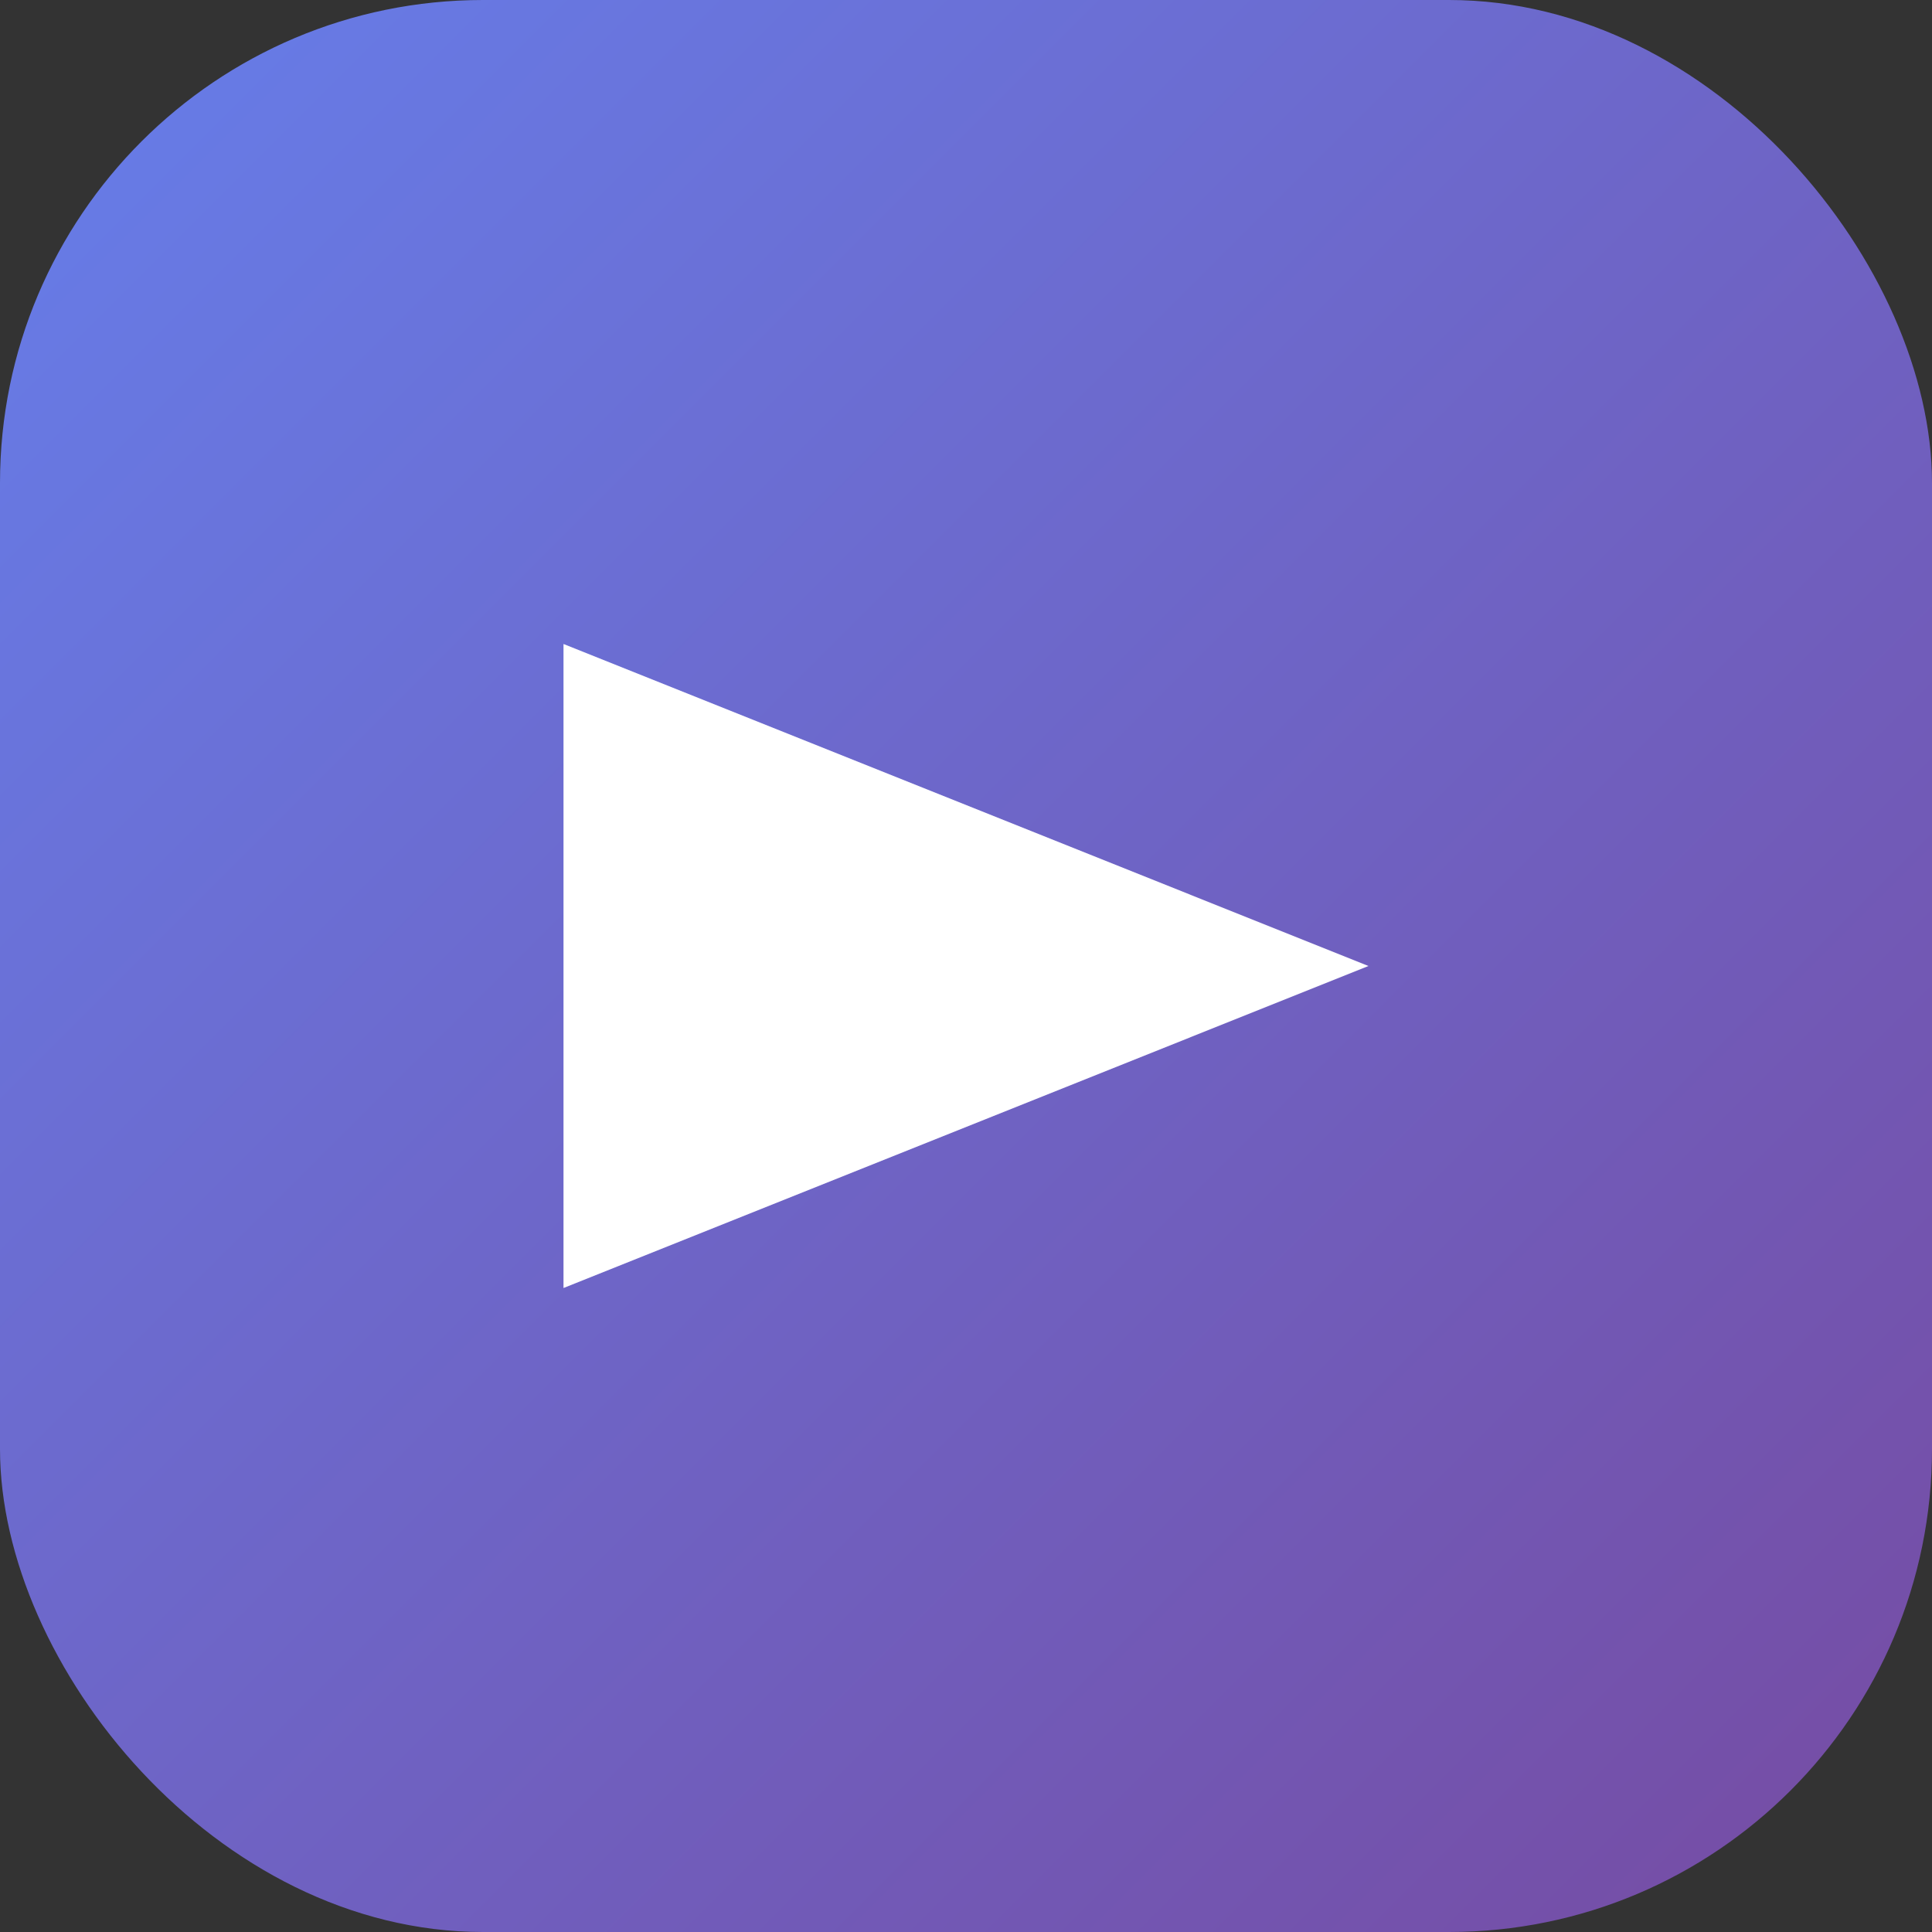
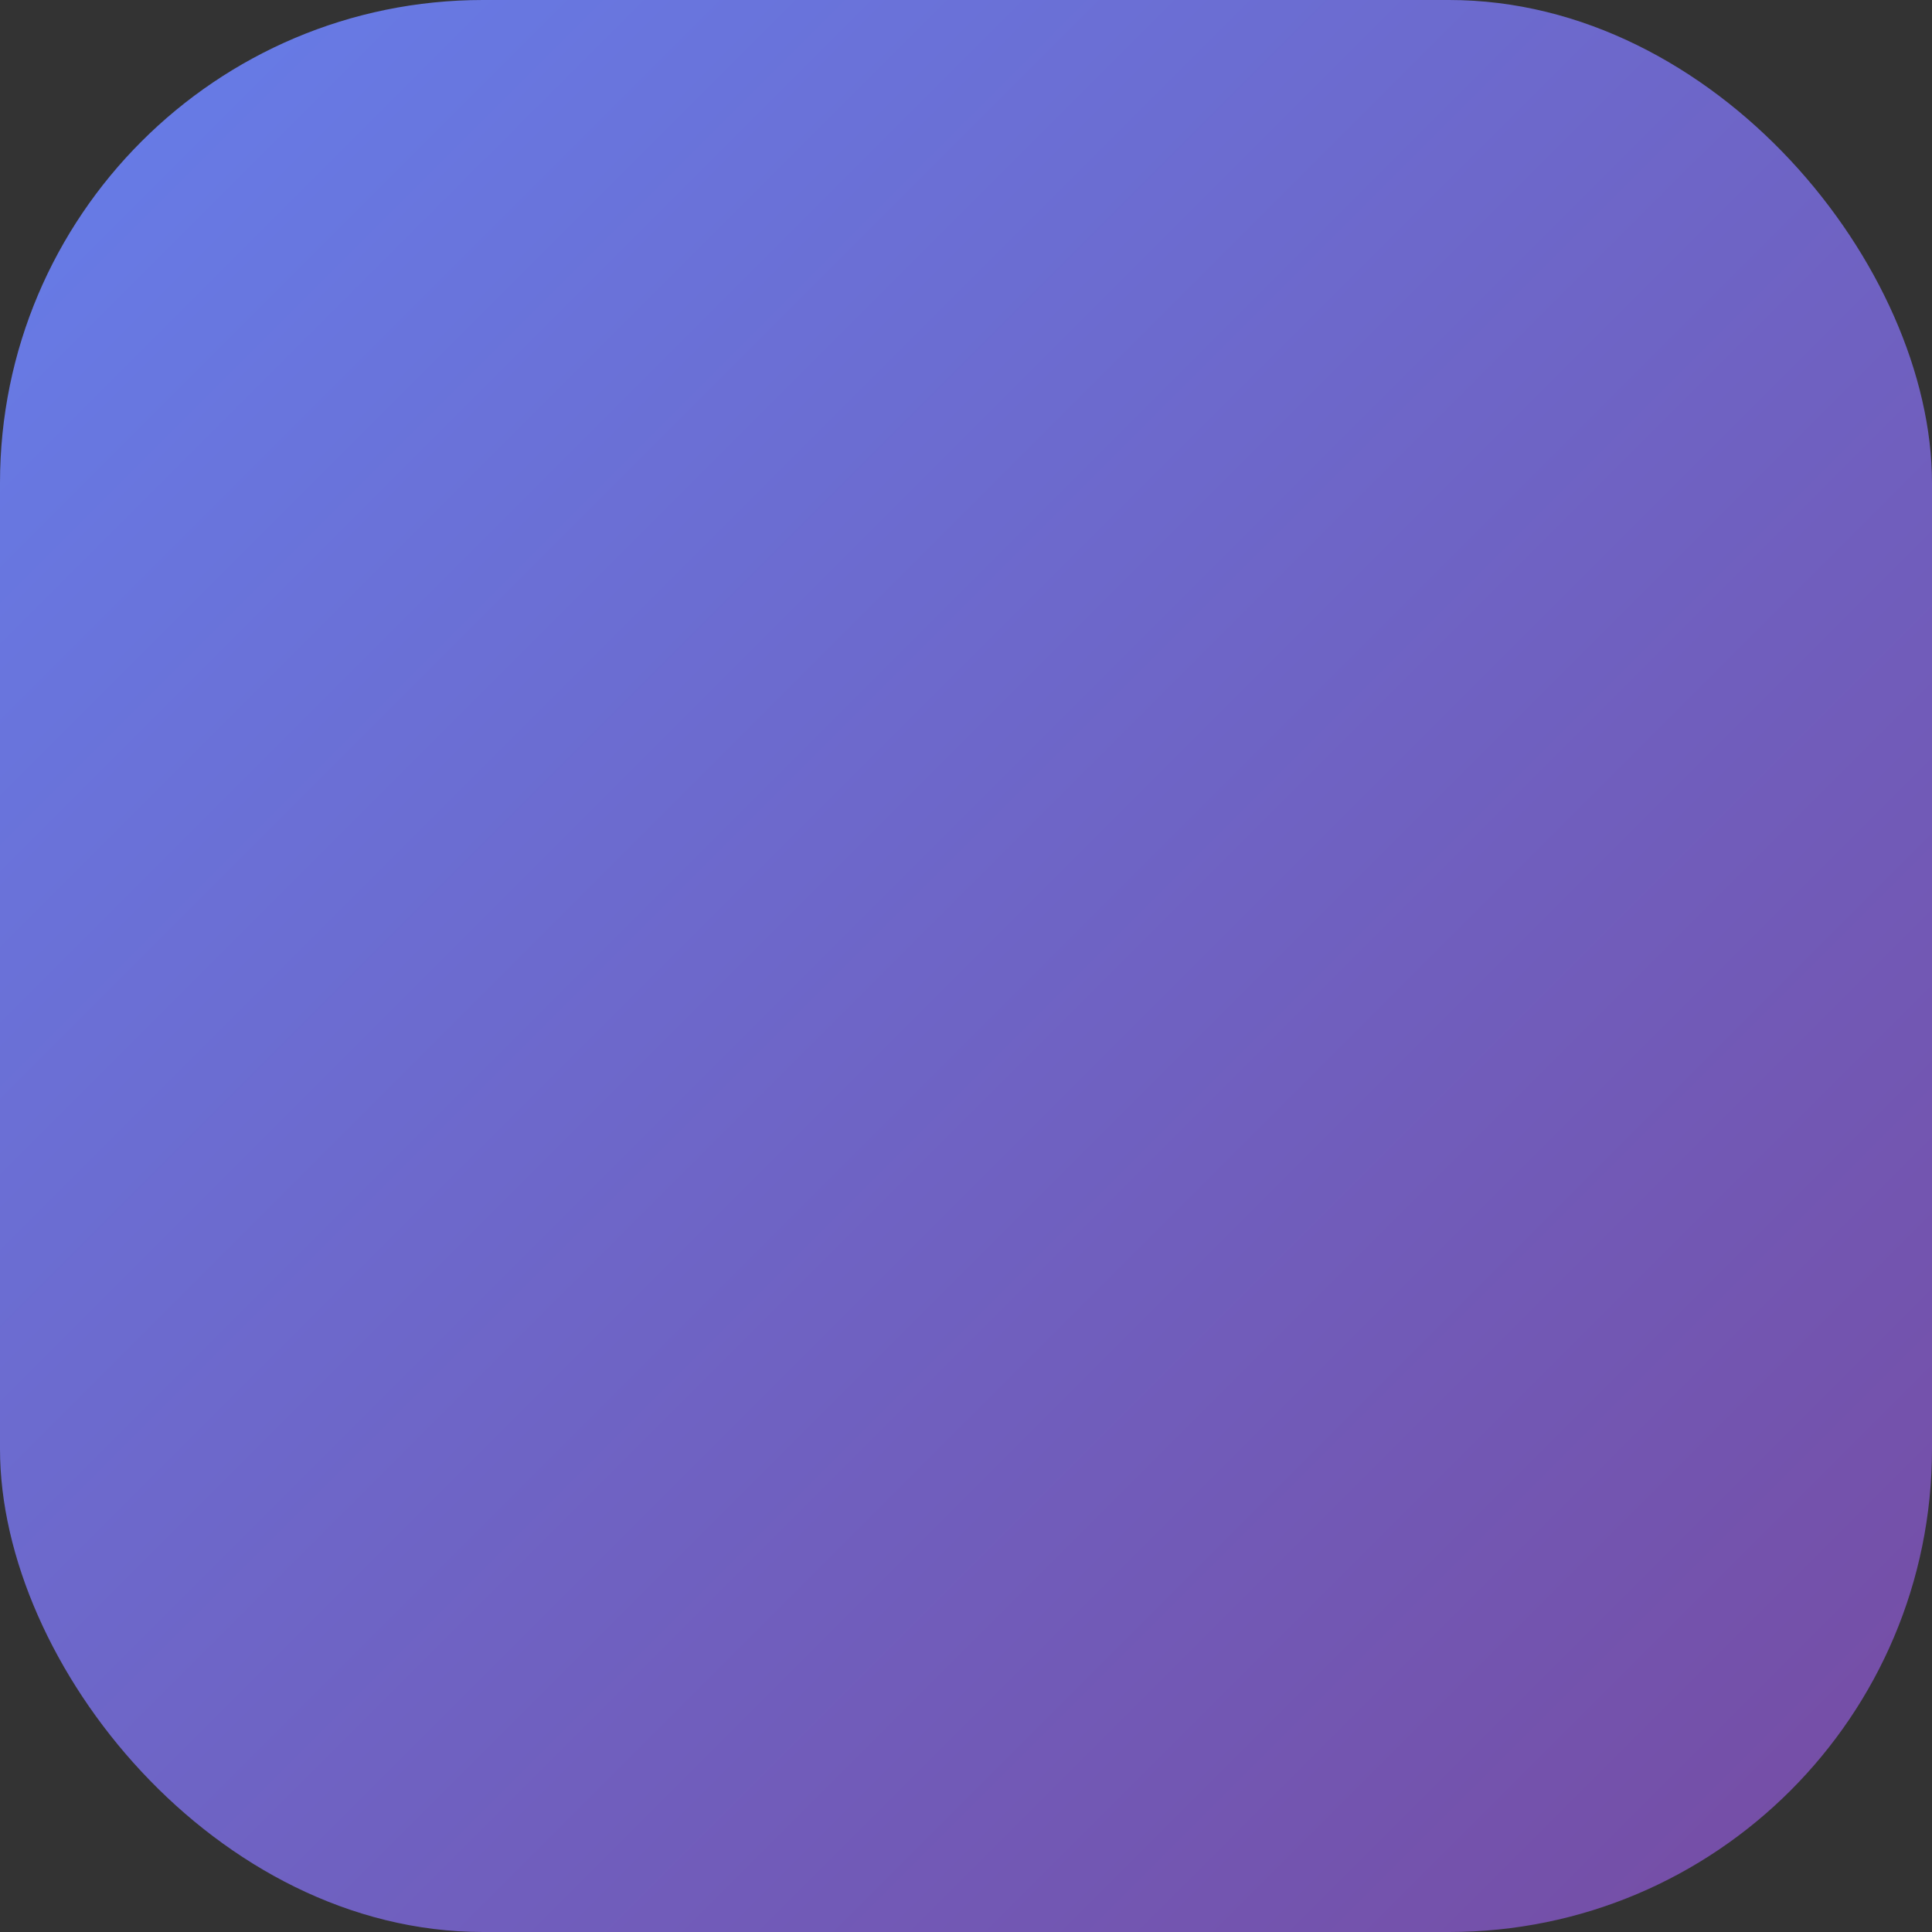
<svg xmlns="http://www.w3.org/2000/svg" viewBox="0 0 48 48" fill="none">
  <rect x="0" y="0" width="48" height="48" fill="#333333" stroke="none" />
  <rect width="48" height="48" rx="12" fill="url(#gradient)" />
-   <path d="M14 16L34 24L14 32V16Z" fill="white" />
  <defs>
    <linearGradient id="gradient" x1="0" y1="0" x2="48" y2="48" gradientUnits="userSpaceOnUse">
      <stop stop-color="#667eea" />
      <stop offset="1" stop-color="#764ba2" />
    </linearGradient>
  </defs>
</svg>